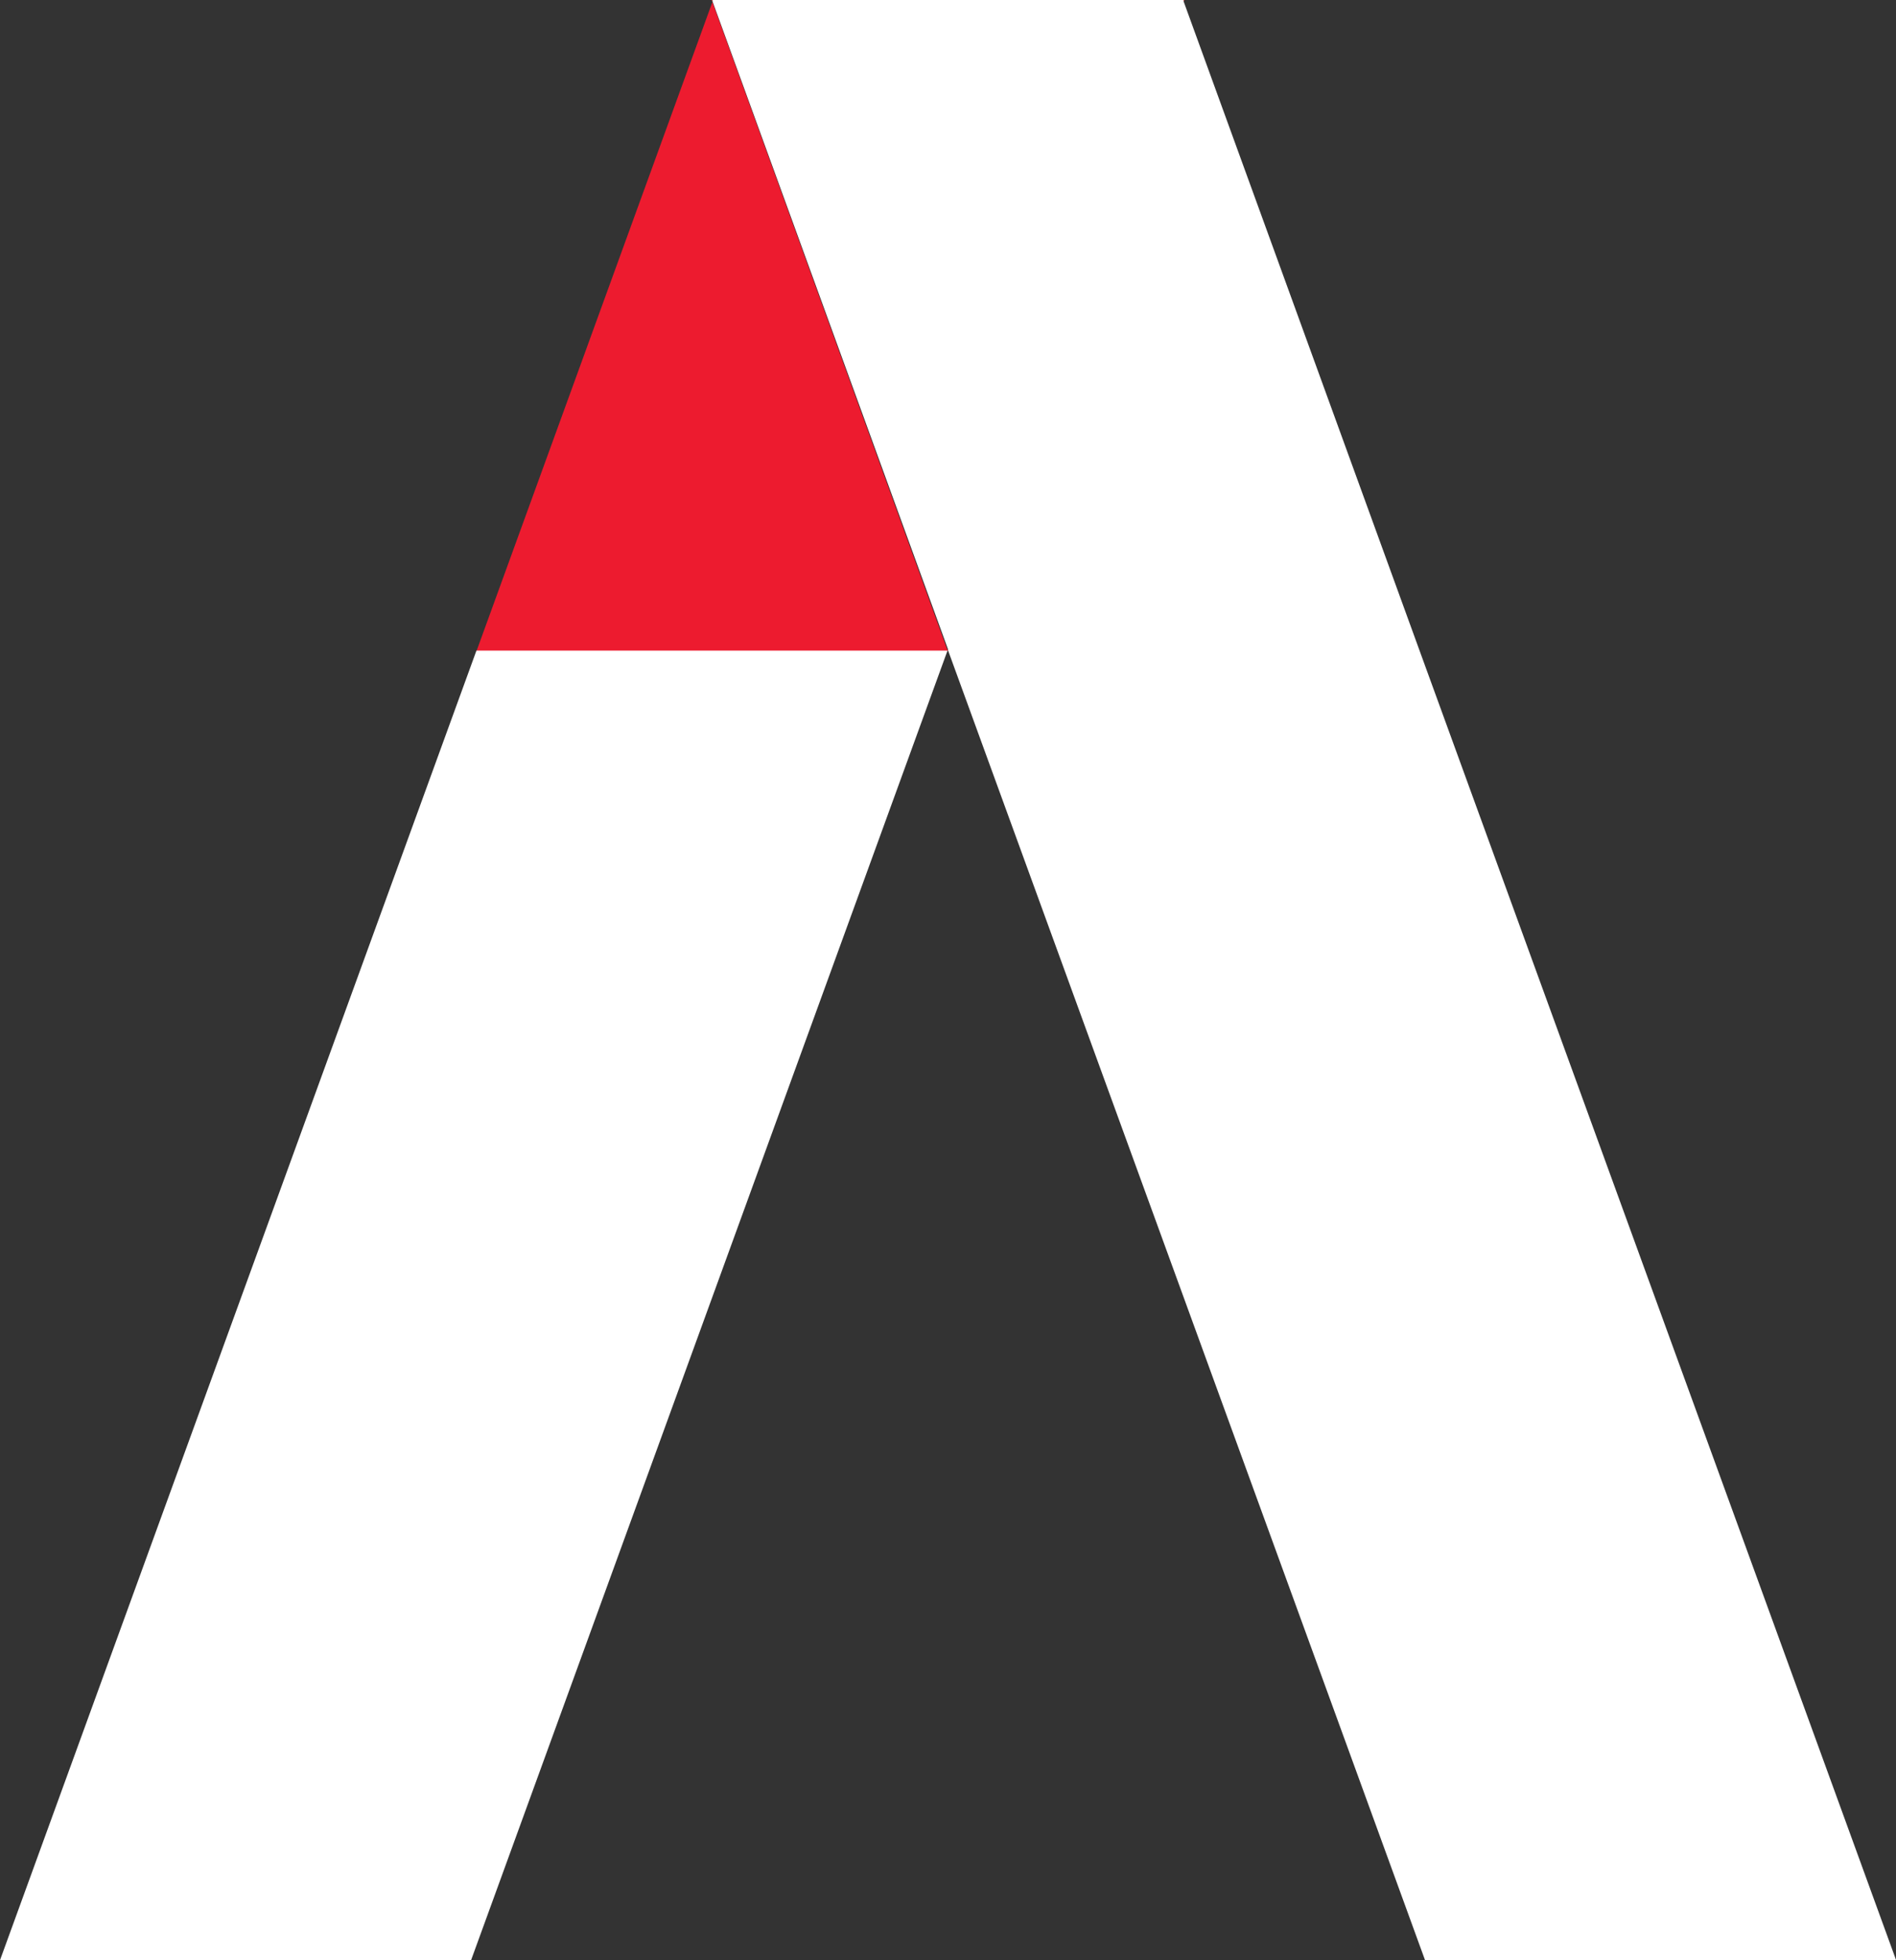
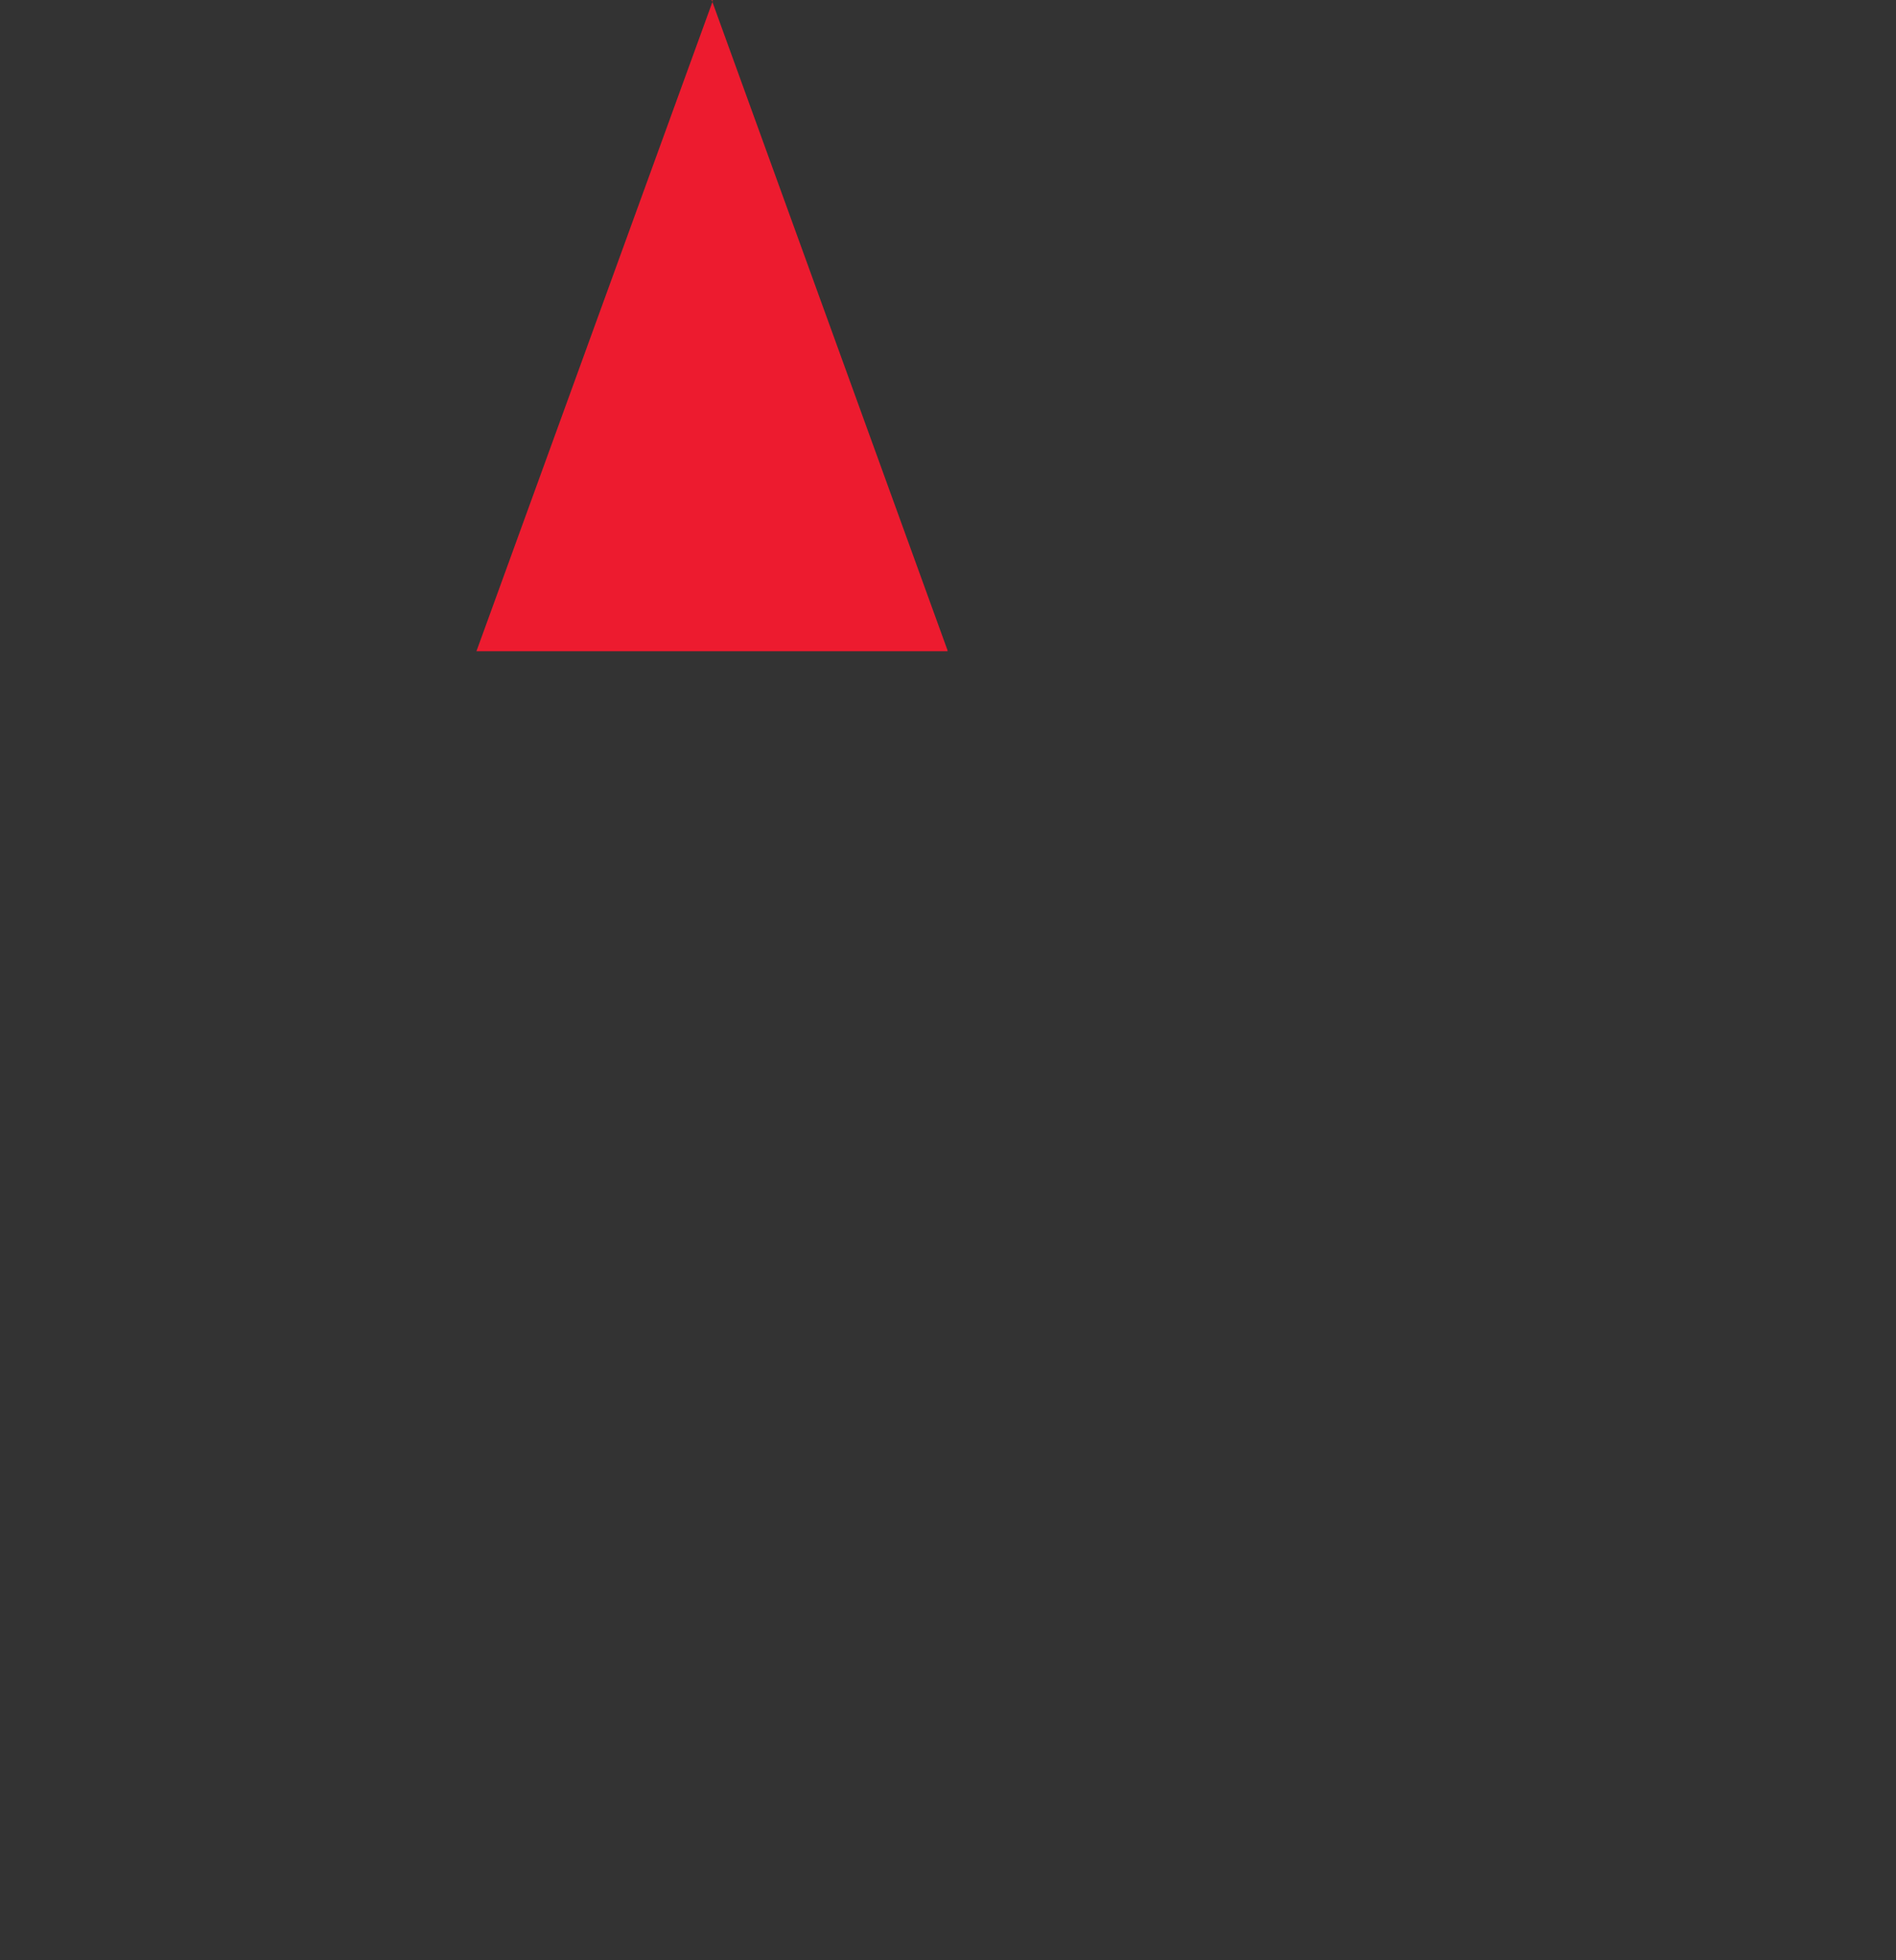
<svg xmlns="http://www.w3.org/2000/svg" id="Group_616" data-name="Group 616" width="15.194" height="15.7" viewBox="0 0 15.194 15.7">
  <rect x="0" y="0" width="15.194" height="15.7" fill="#333333" stroke="none" />
-   <path id="Path_82" data-name="Path 82" d="M191.9,131.5l0,.008h.008Z" transform="translate(-184.307 -126.297)" fill="#ec1c24" />
-   <path id="Path_83" data-name="Path 83" d="M239.612,0H239.6l0,.016Z" transform="translate(-230.12)" fill="#ec1c24" />
  <path id="Path_84" data-name="Path 84" d="M98.391.4,96.5,5.6h3.775l0-.008Z" transform="translate(-92.682 -0.384)" fill="#ed1b2f" />
  <path id="Path_85" data-name="Path 85" d="M144.1,0l.008.016,0-.016Z" transform="translate(-138.398)" fill="#ec1c24" />
  <g id="Group_615" data-name="Group 615">
    <g id="Group_614" data-name="Group 614">
-       <path id="Path_86" data-name="Path 86" d="M0,142.189H3.775L7.593,131.7H3.818Z" transform="translate(0 -126.489)" fill="#fff" />
-       <path id="Path_87" data-name="Path 87" d="M149.966,5.211l-1.891-5.2,0-.016H144.3l0,.016L146.187,5.2l0,.008L150.01,15.7h3.775Z" transform="translate(-138.59)" fill="#fff" />
-     </g>
+       </g>
  </g>
</svg>